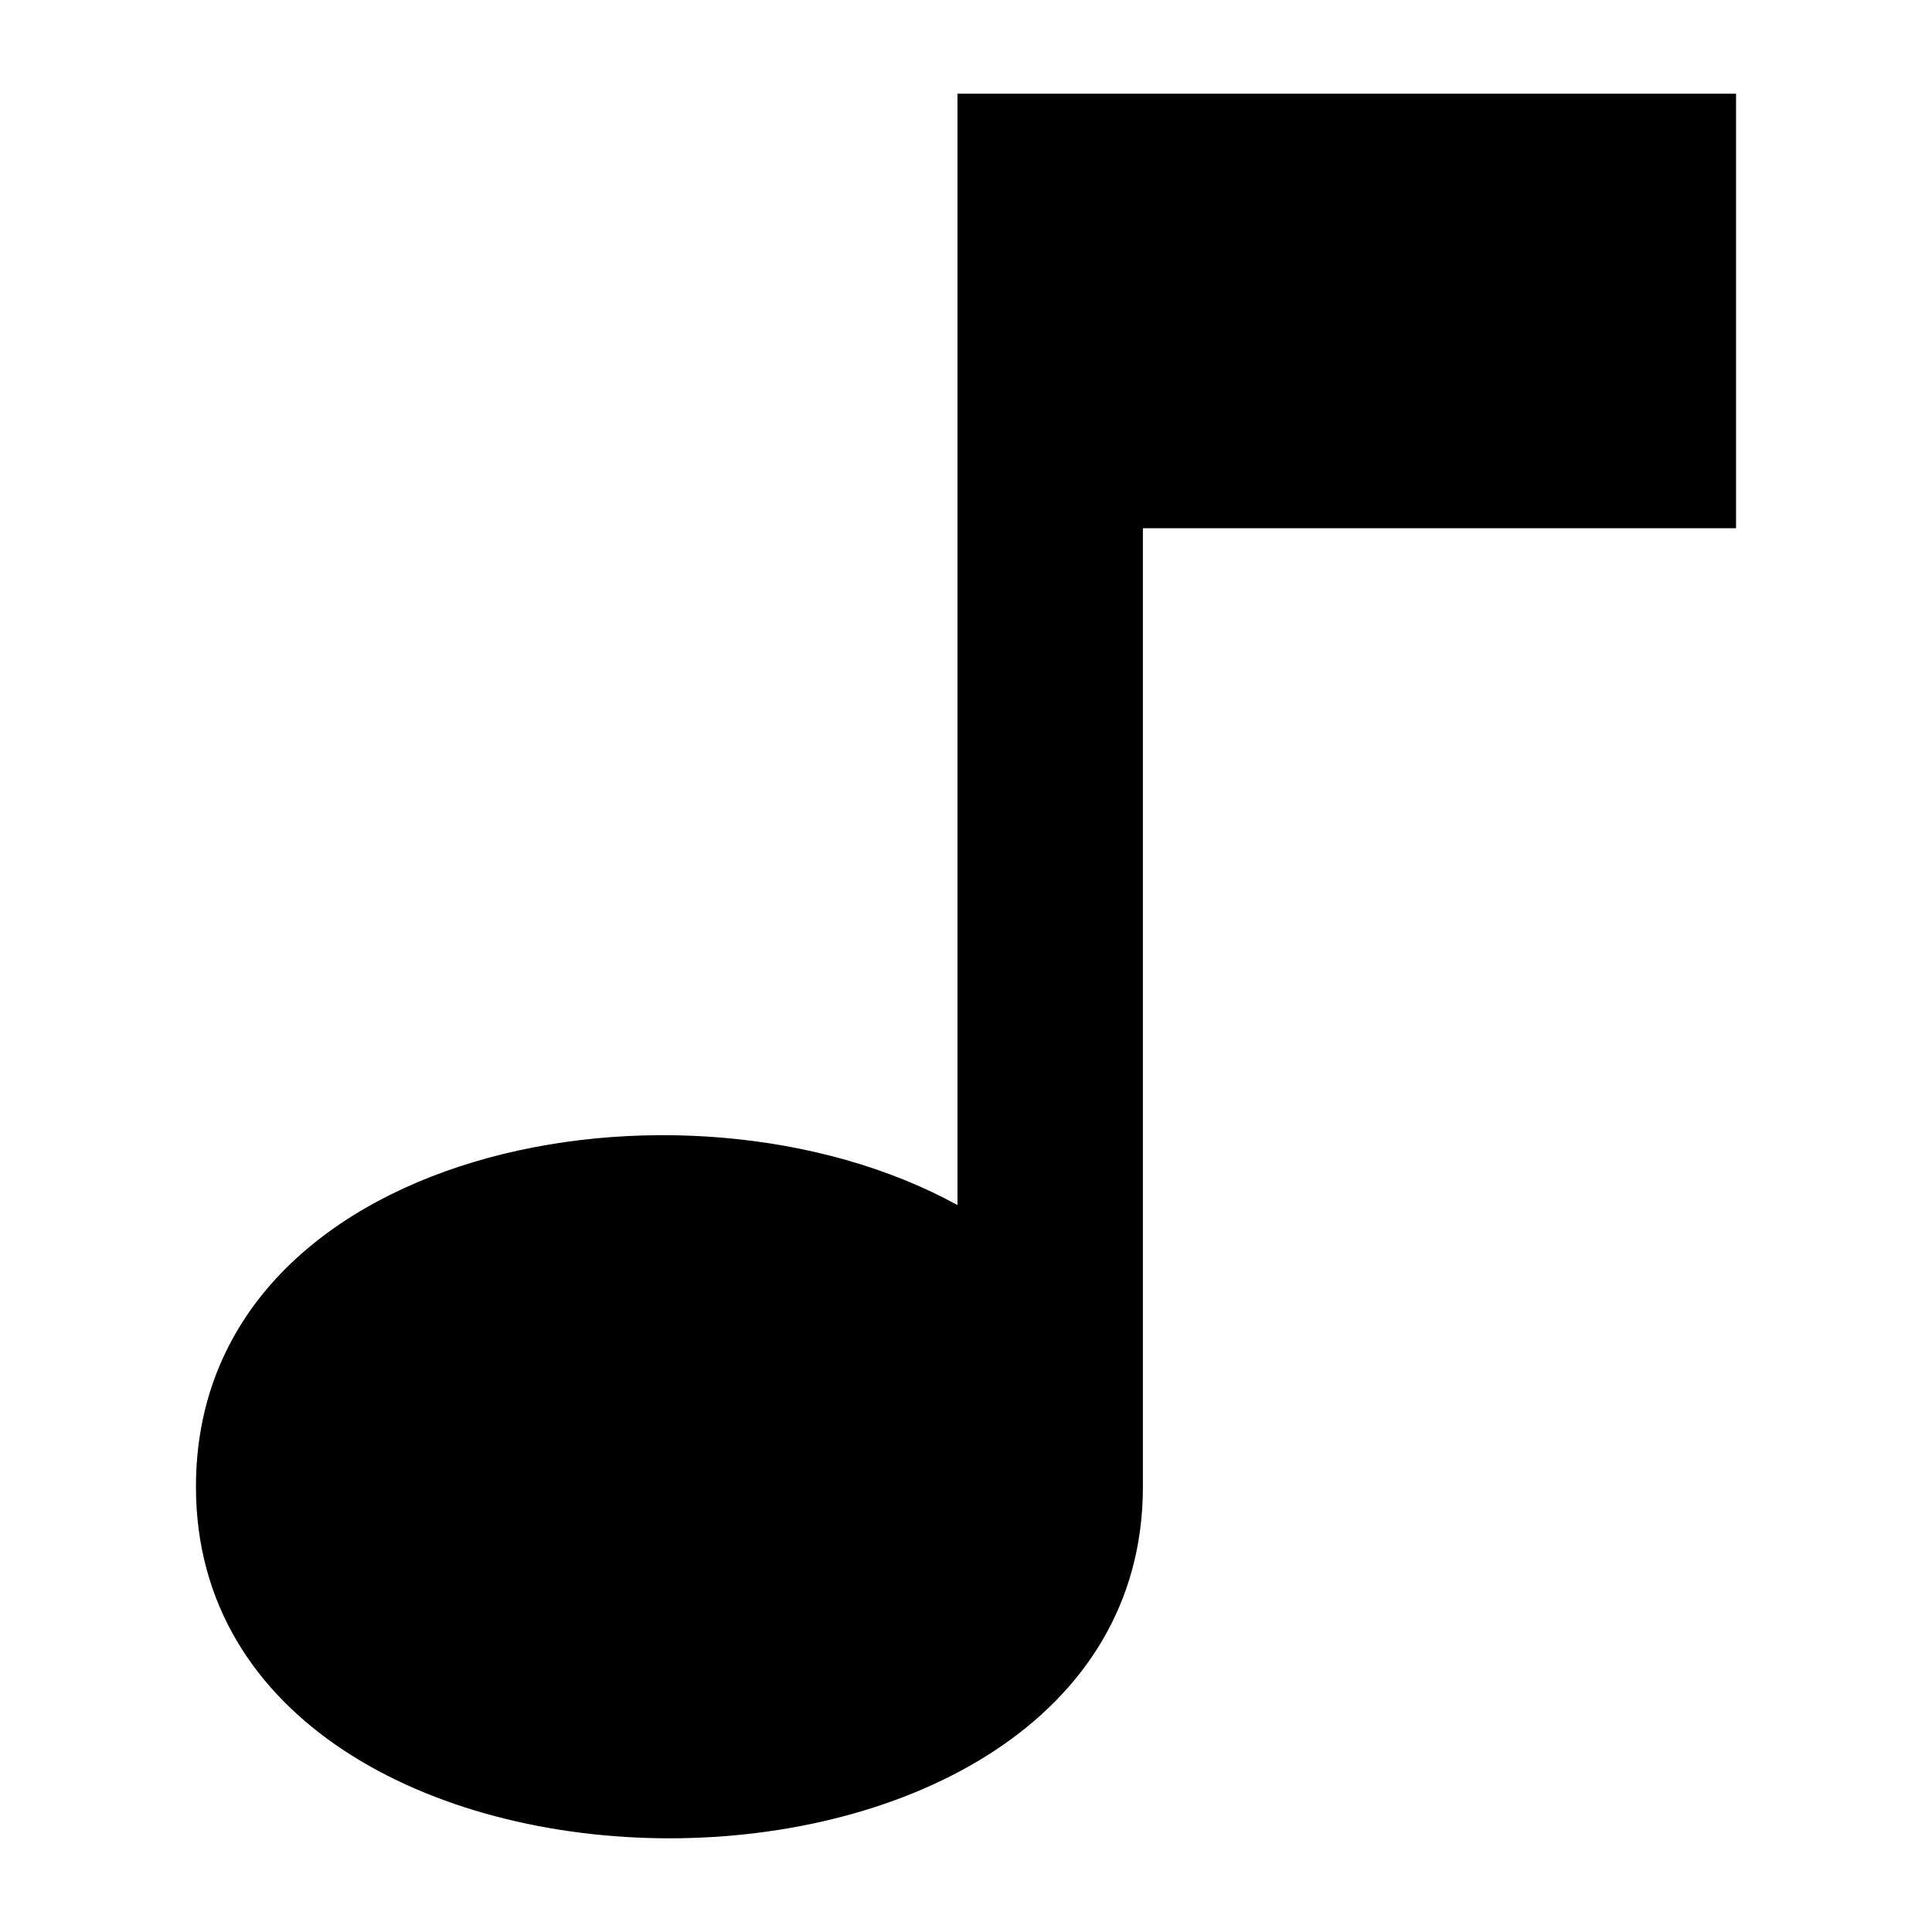
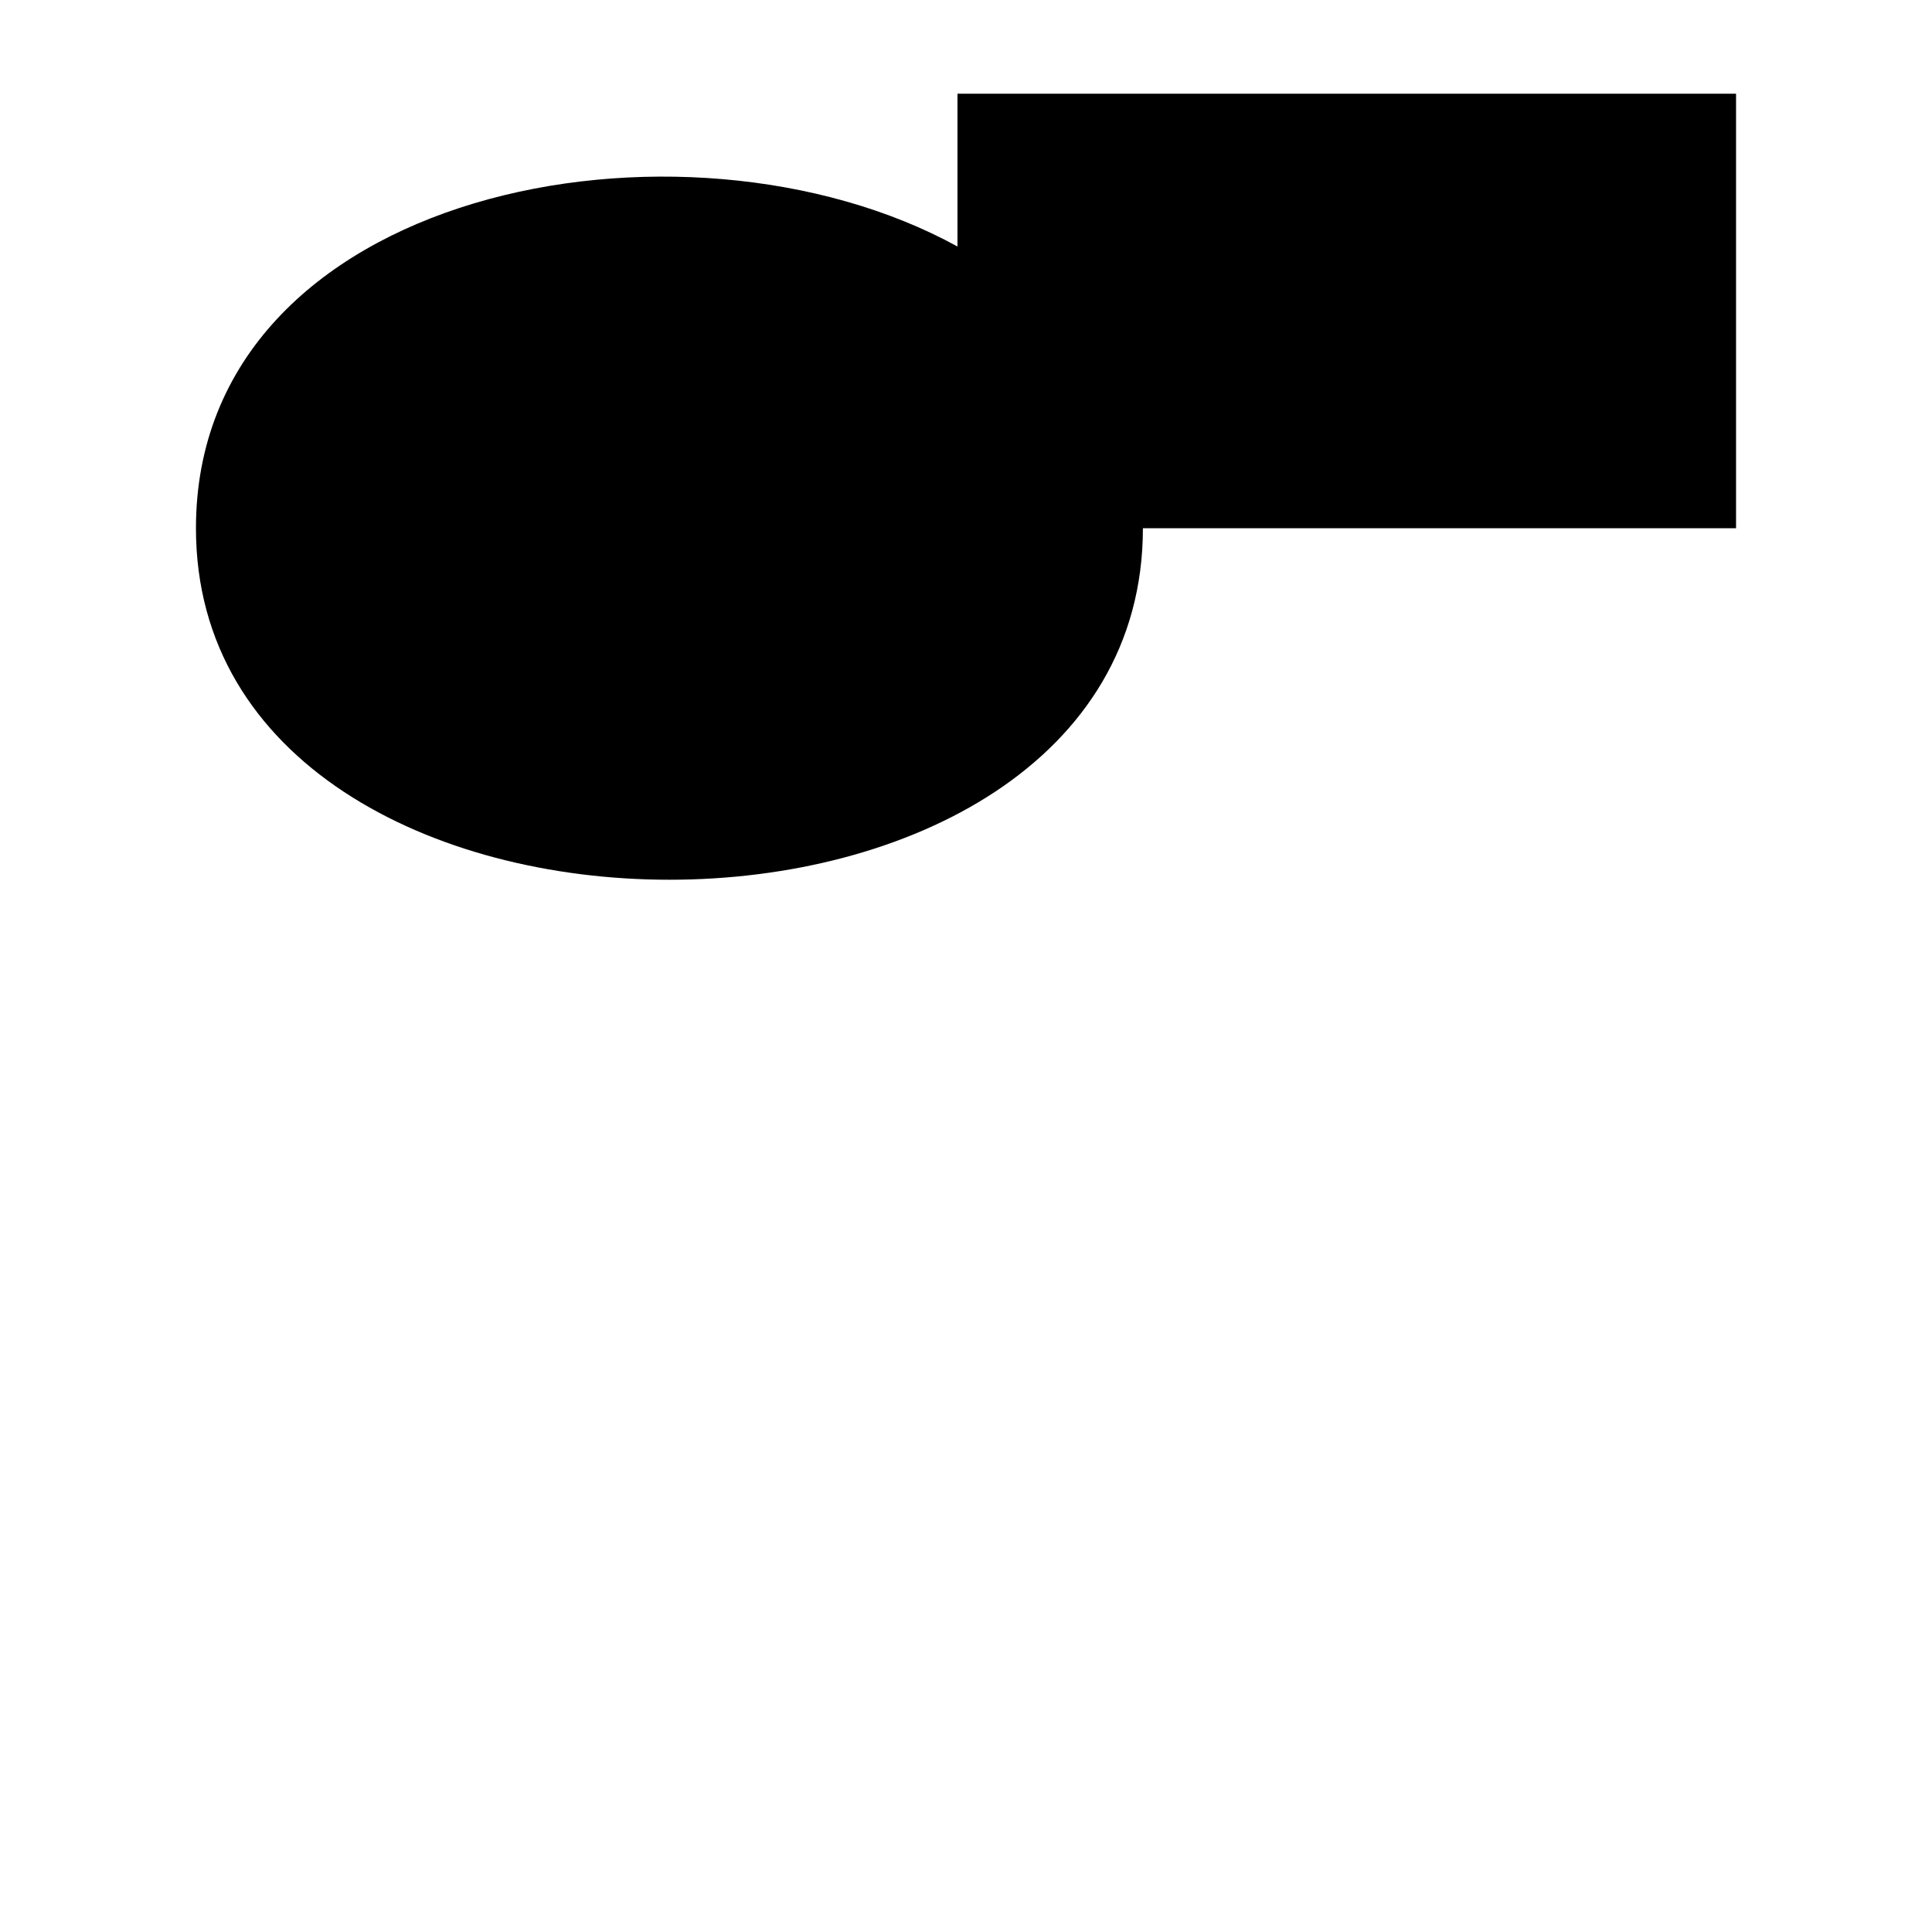
<svg xmlns="http://www.w3.org/2000/svg" fill="#000000" width="800px" height="800px" version="1.1" viewBox="144 144 512 512">
-   <path d="m397.74 463.35v-294.52h206.33v115.16h-157.19v254.03c0 124.2-250.95 124.2-250.95 0 0-90.113 129.2-114.58 201.81-74.664z" fill-rule="evenodd" />
+   <path d="m397.74 463.35v-294.52h206.33v115.16h-157.19c0 124.2-250.95 124.2-250.95 0 0-90.113 129.2-114.58 201.81-74.664z" fill-rule="evenodd" />
</svg>